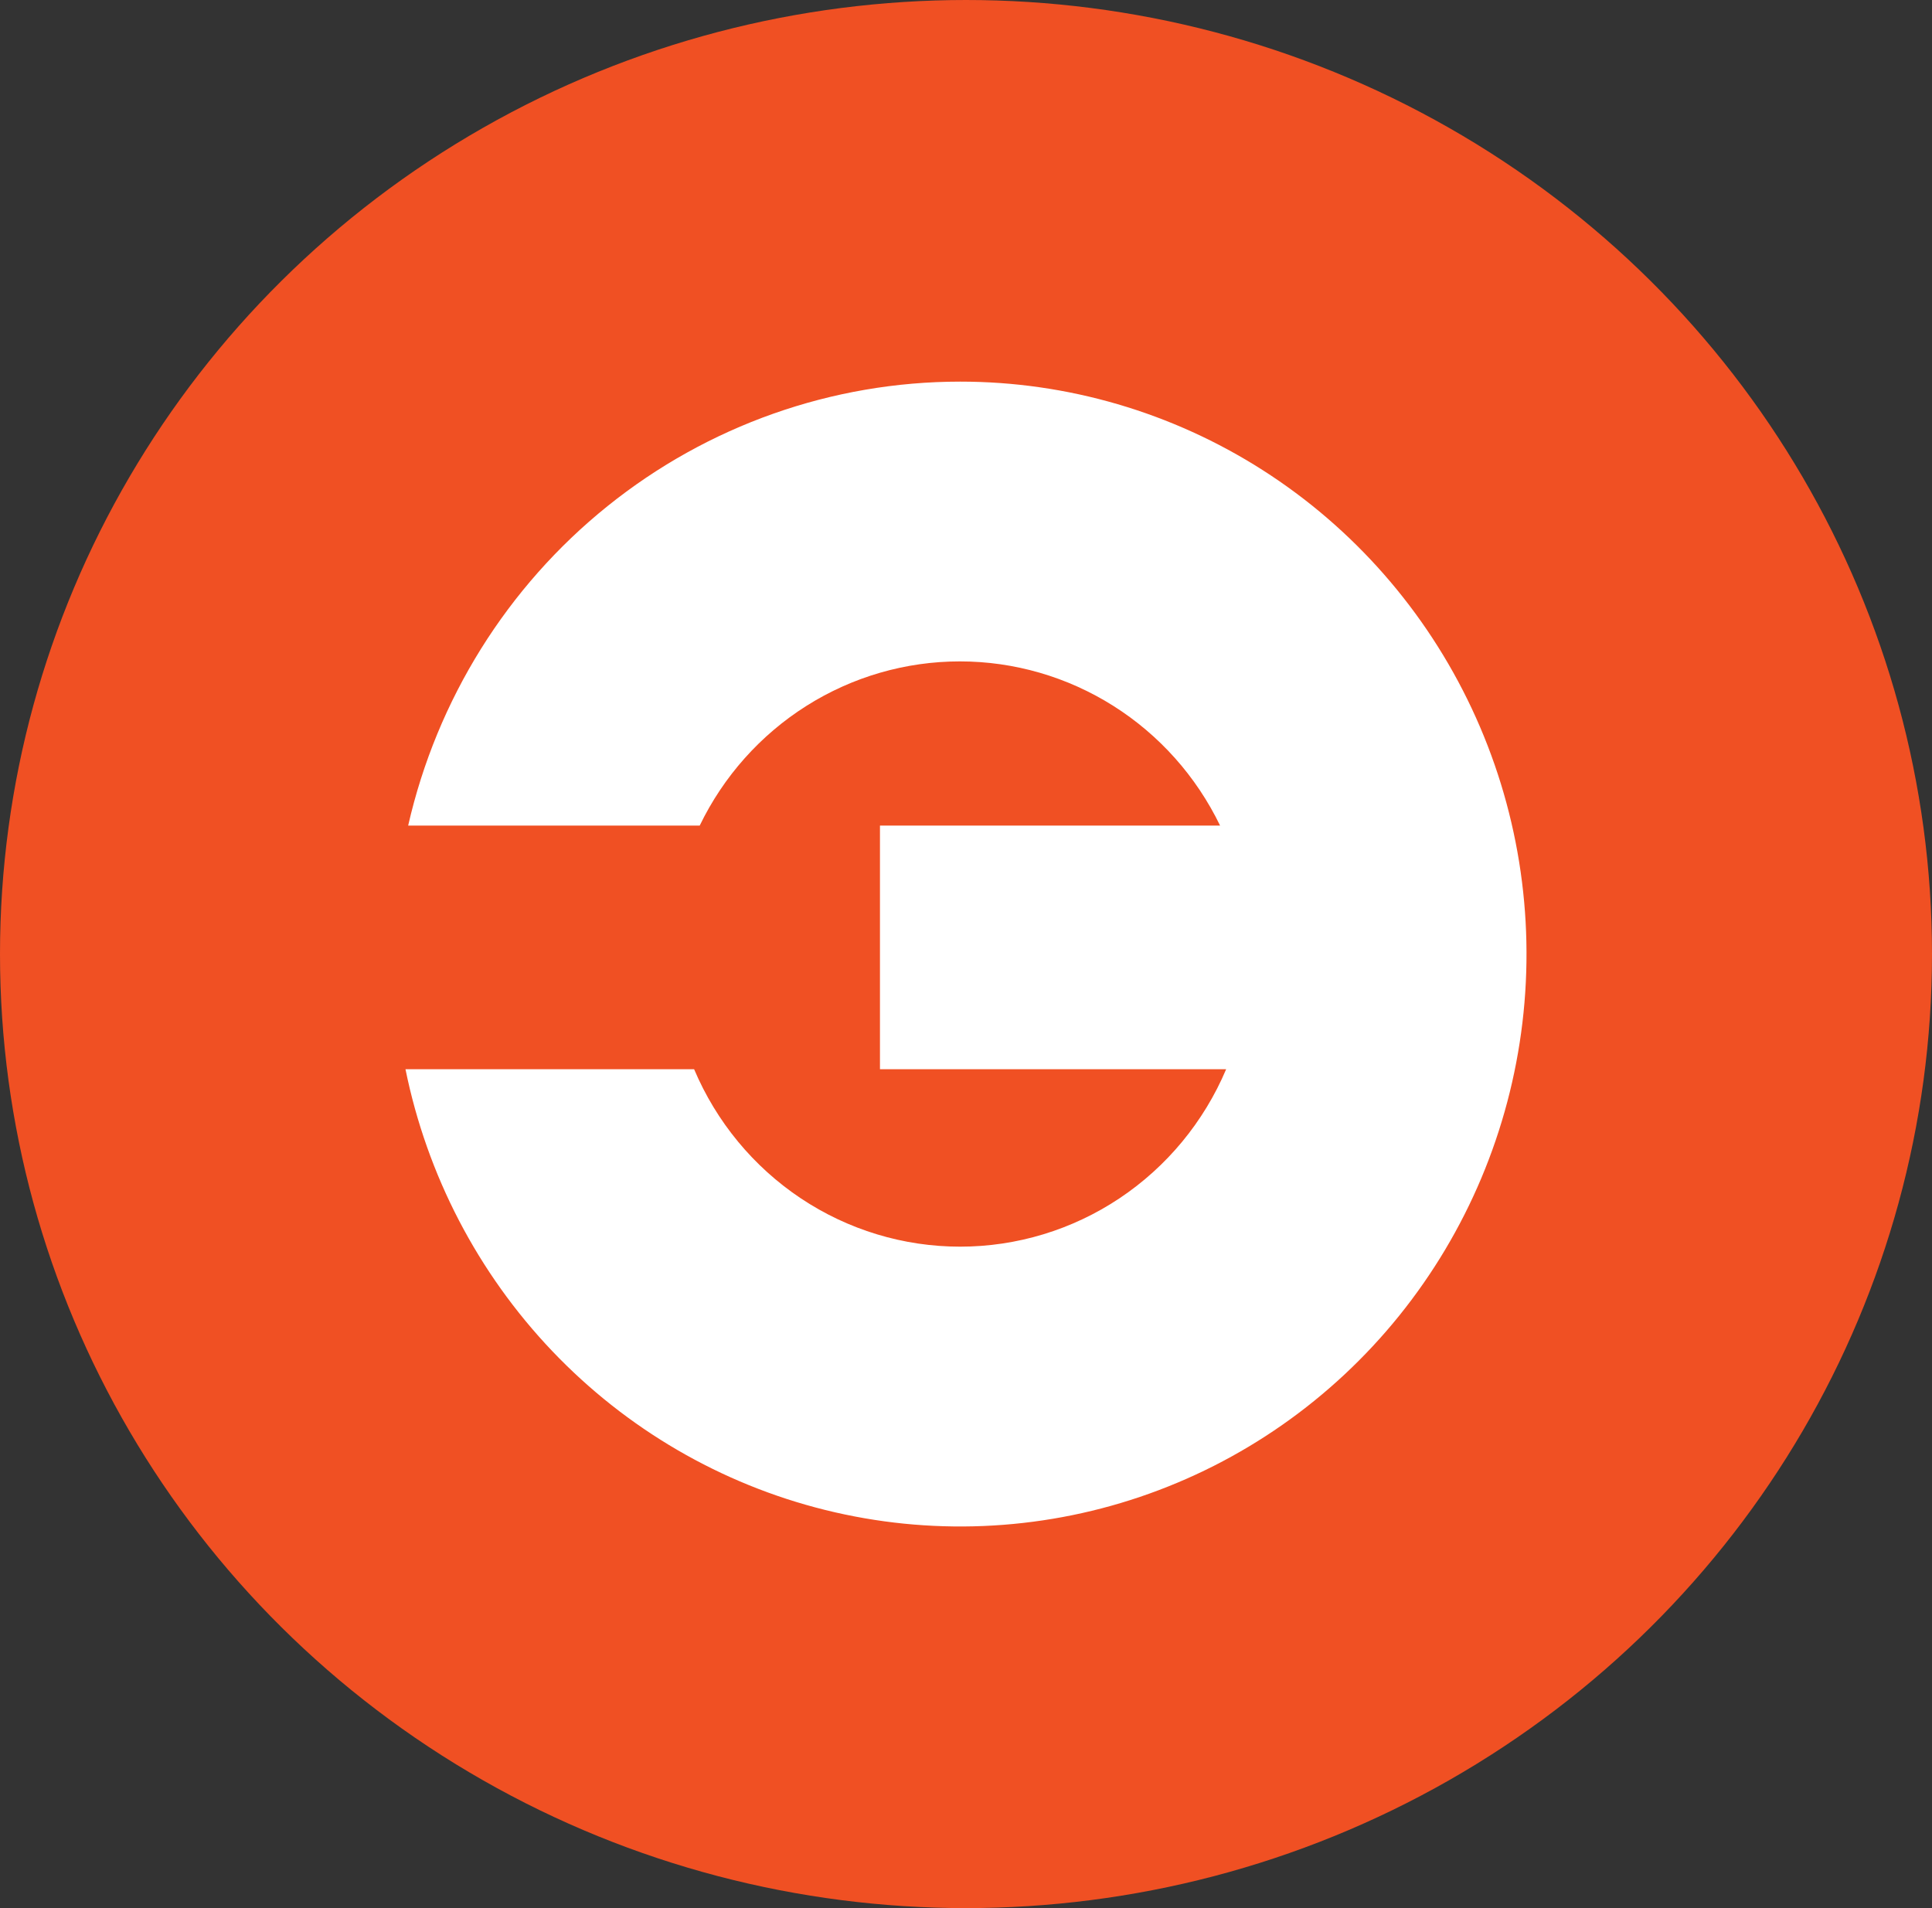
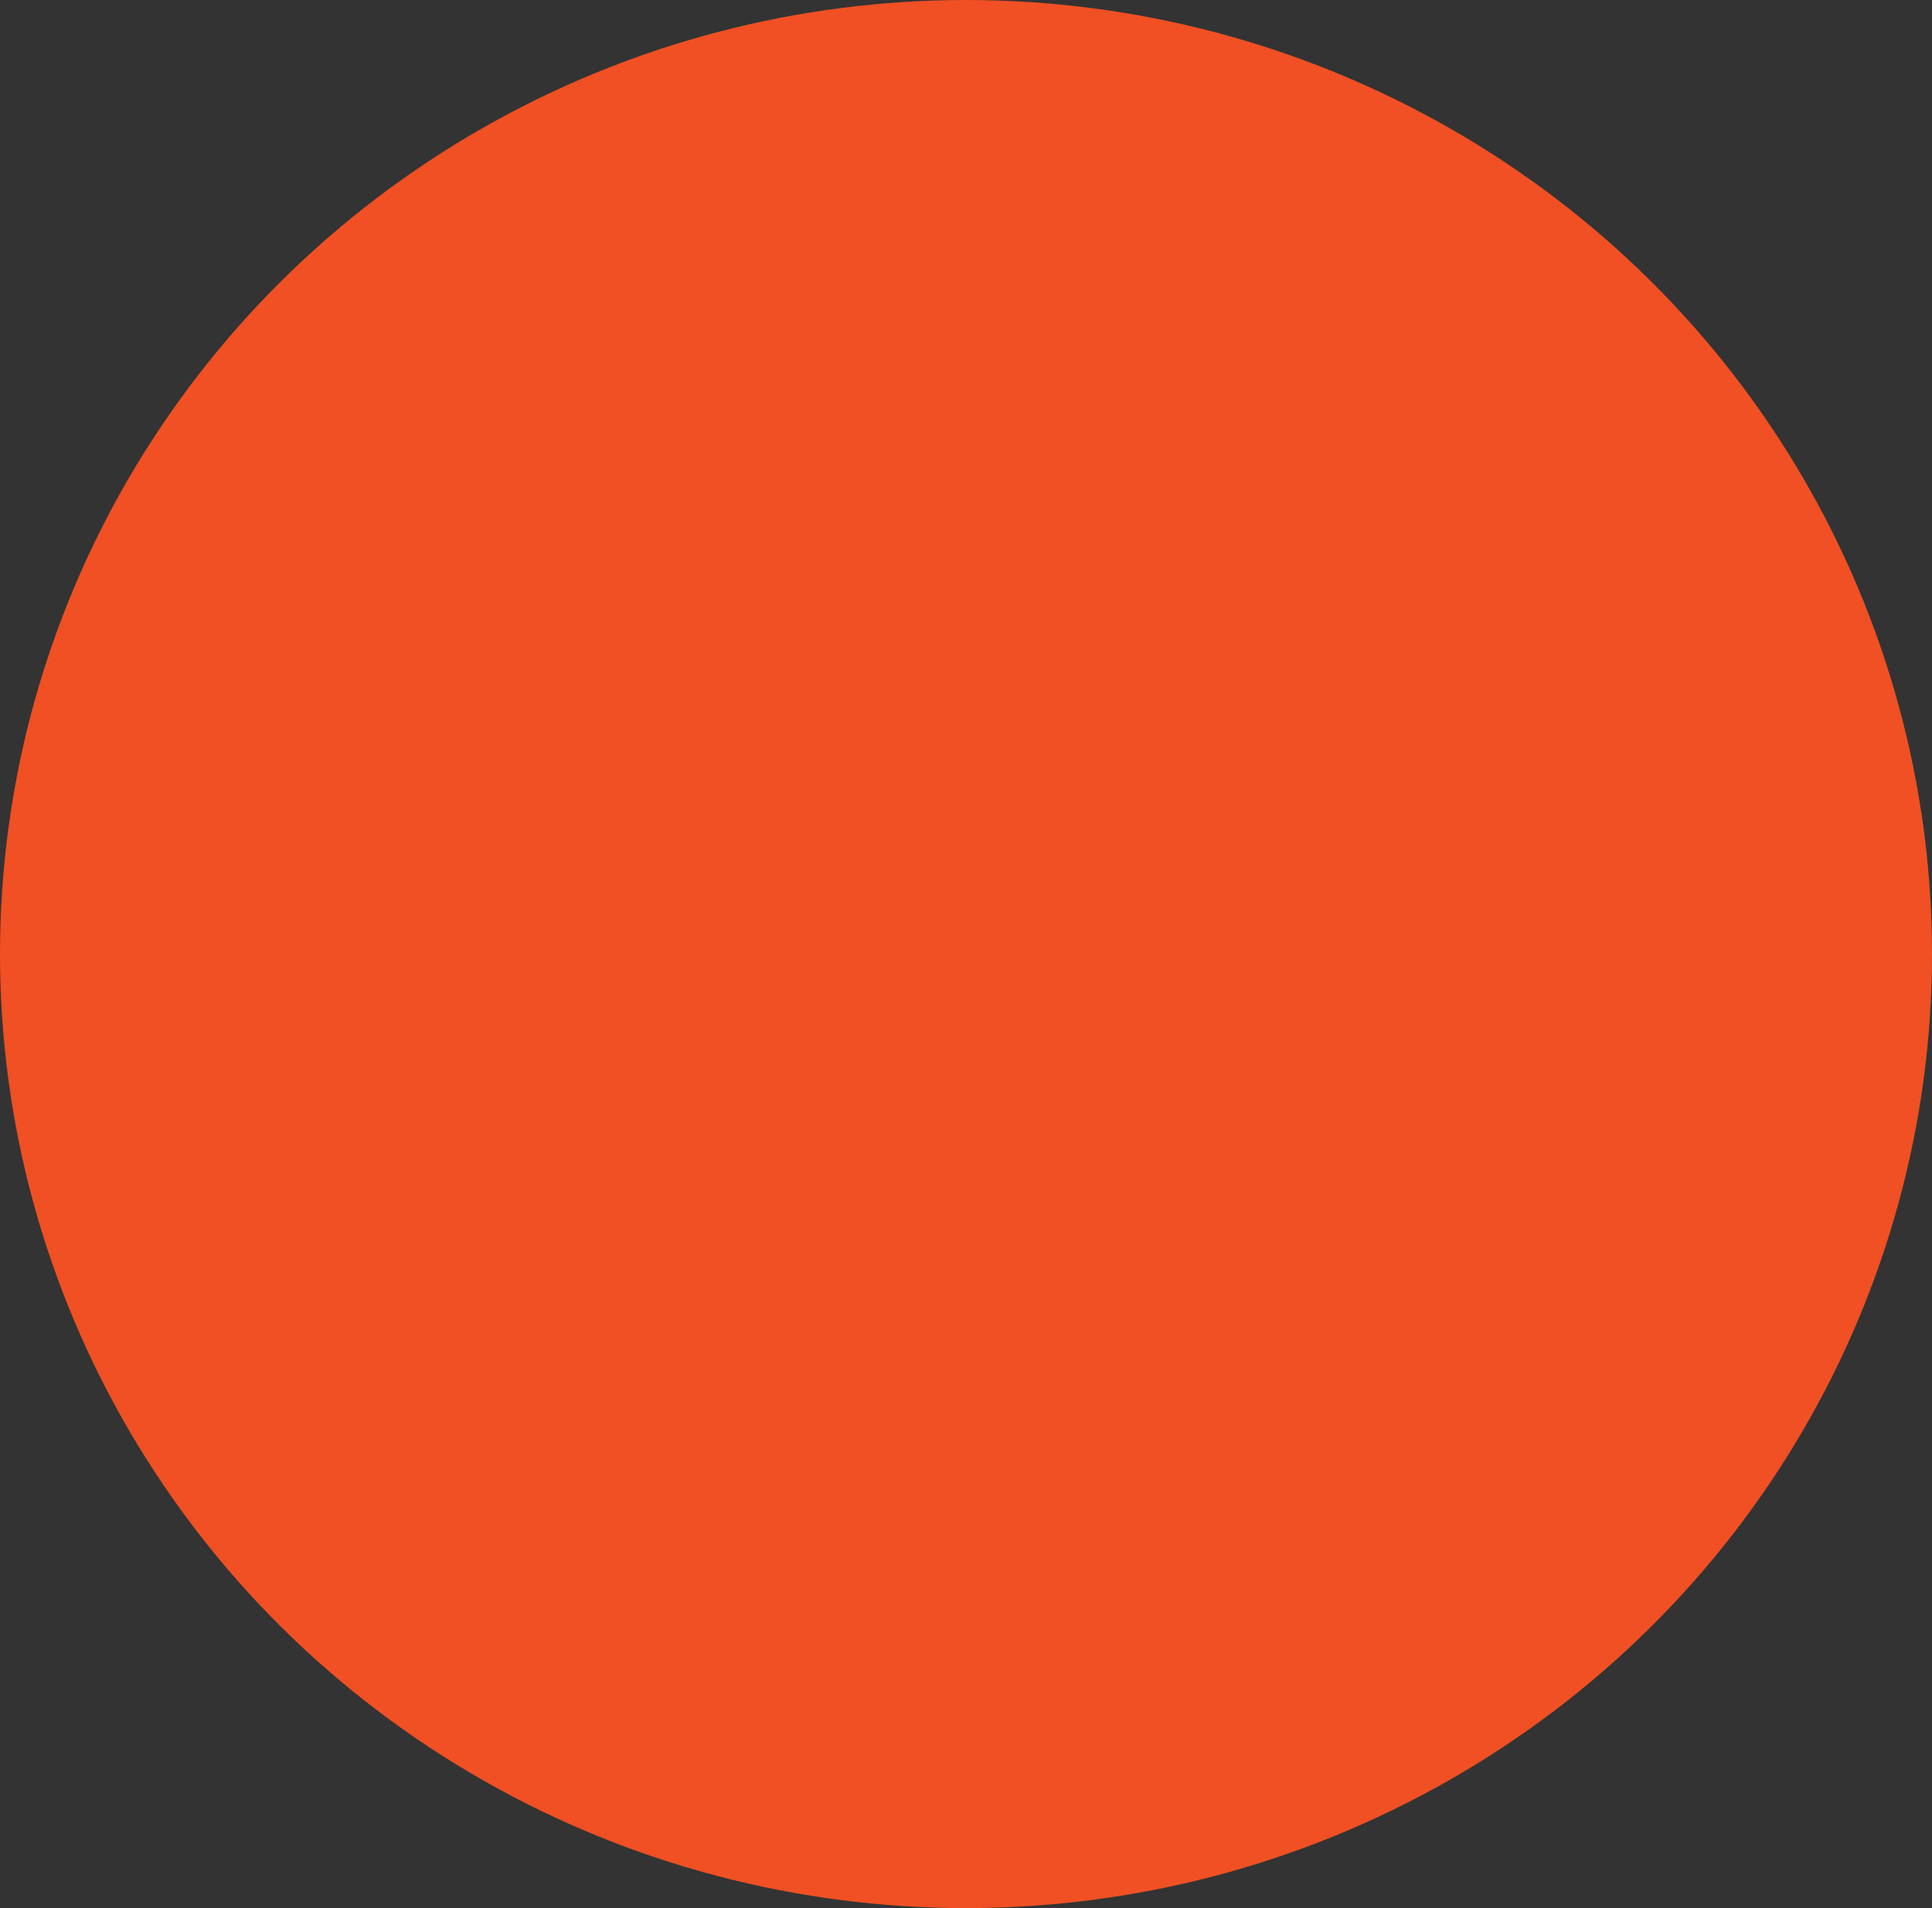
<svg xmlns="http://www.w3.org/2000/svg" width="81" height="80" viewBox="0 0 81 80" fill="none">
  <rect x="0" y="0" width="81" height="80" fill="#333333" stroke="none" />
  <ellipse cx="40.5" cy="40" rx="40.5" ry="40" fill="#F05023" />
-   <path d="M40.254 16C34.883 16.001 29.67 17.842 25.467 21.223C21.264 24.604 18.319 29.325 17.112 34.615H29.335C30.333 32.55 31.885 30.81 33.813 29.593C35.742 28.375 37.97 27.73 40.244 27.73C42.517 27.73 44.745 28.375 46.674 29.593C48.603 30.81 50.154 32.55 51.153 34.615H36.893V44.829H51.407C50.473 47.036 48.918 48.918 46.935 50.241C44.952 51.563 42.629 52.268 40.254 52.268C37.878 52.268 35.555 51.563 33.573 50.241C31.59 48.918 30.035 47.036 29.101 44.829H17C17.904 49.276 20.037 53.373 23.151 56.644C26.266 59.915 30.235 62.226 34.597 63.308C38.959 64.39 43.535 64.2 47.794 62.759C52.053 61.318 55.82 58.685 58.659 55.166C61.497 51.648 63.289 47.387 63.828 42.88C64.367 38.373 63.631 33.803 61.703 29.703C59.776 25.602 56.738 22.137 52.941 19.712C49.145 17.287 44.745 15.999 40.254 16Z" fill="white" />
</svg>